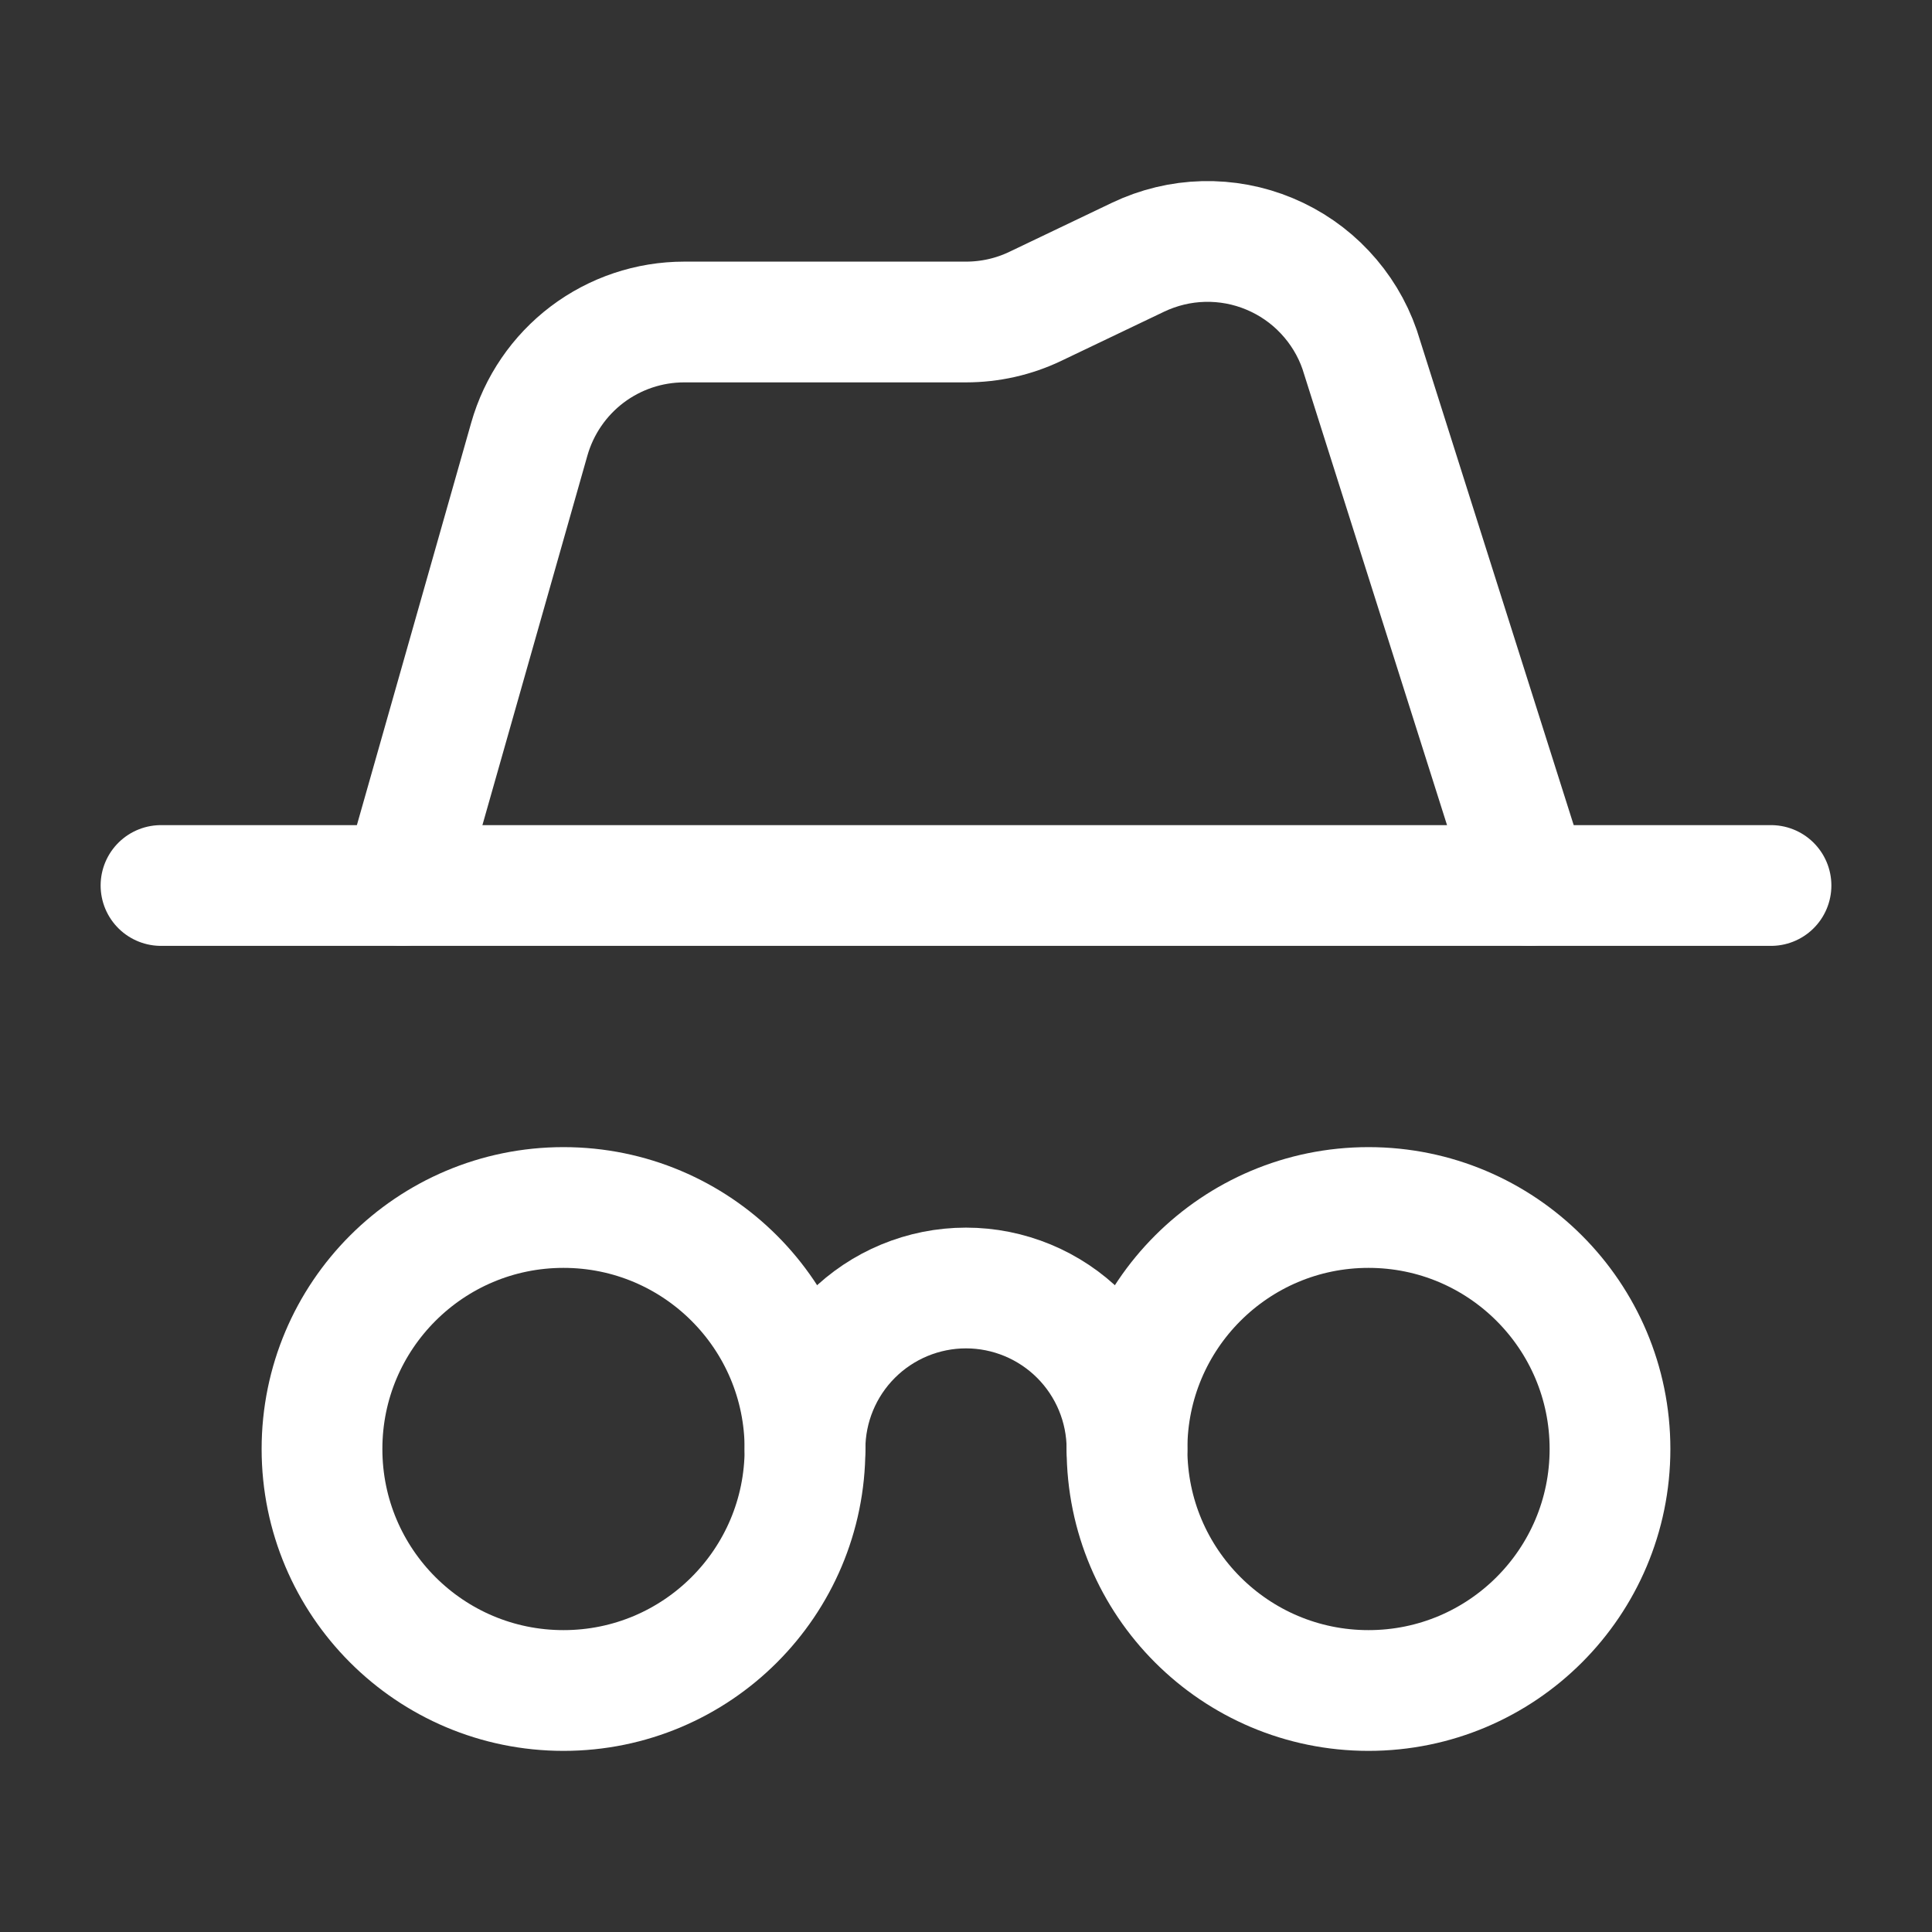
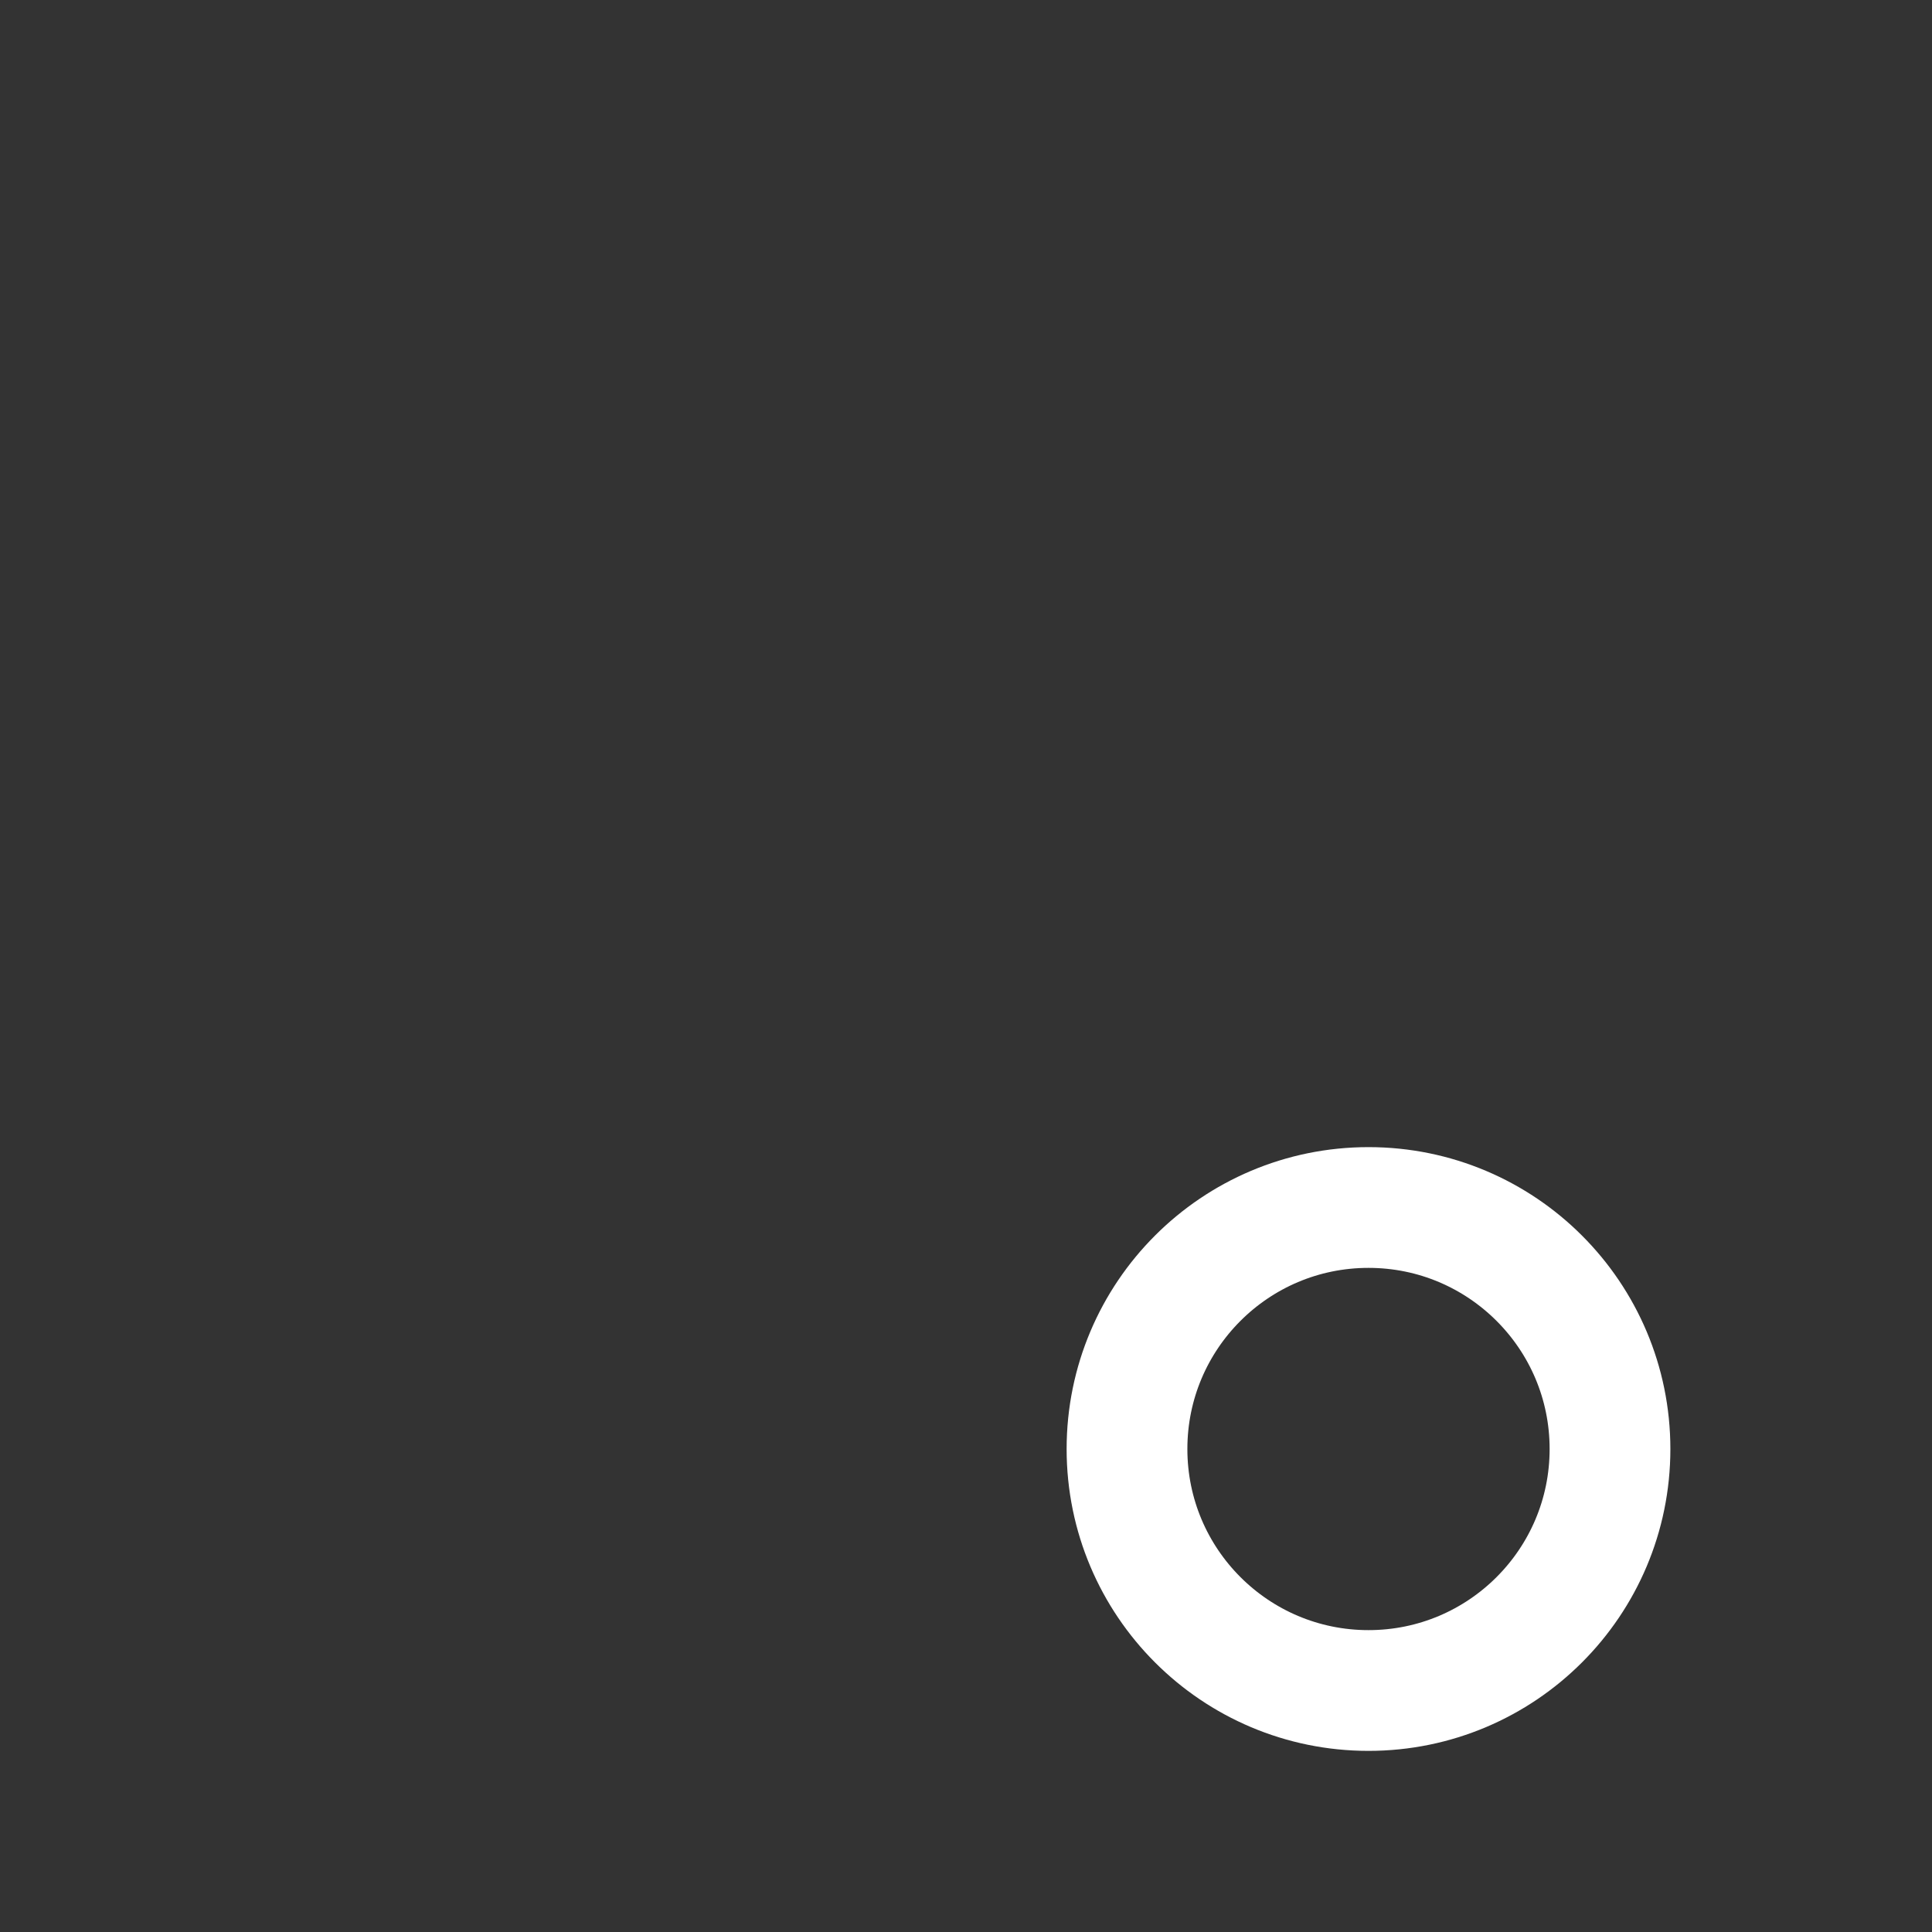
<svg xmlns="http://www.w3.org/2000/svg" width="24" height="24" viewBox="0 0 24 24" fill="none">
  <rect x="0" y="0" width="24" height="24" fill="#333333" stroke="none" />
-   <path d="M14 18C14 17.47 13.789 16.961 13.414 16.586C13.039 16.211 12.53 16 12 16C11.47 16 10.961 16.211 10.586 16.586C10.211 16.961 10 17.47 10 18" stroke="white" stroke-width="1.5" stroke-linecap="round" stroke-linejoin="round" />
-   <path d="M19 11L16.89 4.343C16.798 4.077 16.65 3.834 16.457 3.629C16.265 3.424 16.03 3.262 15.771 3.154C15.511 3.045 15.231 2.993 14.95 3C14.669 3.007 14.392 3.074 14.138 3.195L12.862 3.805C12.593 3.934 12.298 4 12 4H8.5C8.064 4 7.641 4.142 7.293 4.405C6.946 4.668 6.694 5.037 6.575 5.456L5 11" stroke="white" stroke-width="1.5" stroke-linecap="round" stroke-linejoin="round" />
-   <path d="M2 11H22" stroke="white" stroke-width="1.5" stroke-linecap="round" stroke-linejoin="round" />
  <path d="M17 21C18.657 21 20 19.657 20 18C20 16.343 18.657 15 17 15C15.343 15 14 16.343 14 18C14 19.657 15.343 21 17 21Z" stroke="white" stroke-width="1.5" stroke-linecap="round" stroke-linejoin="round" />
-   <path d="M7 21C8.657 21 10 19.657 10 18C10 16.343 8.657 15 7 15C5.343 15 4 16.343 4 18C4 19.657 5.343 21 7 21Z" stroke="white" stroke-width="1.5" stroke-linecap="round" stroke-linejoin="round" />
</svg>